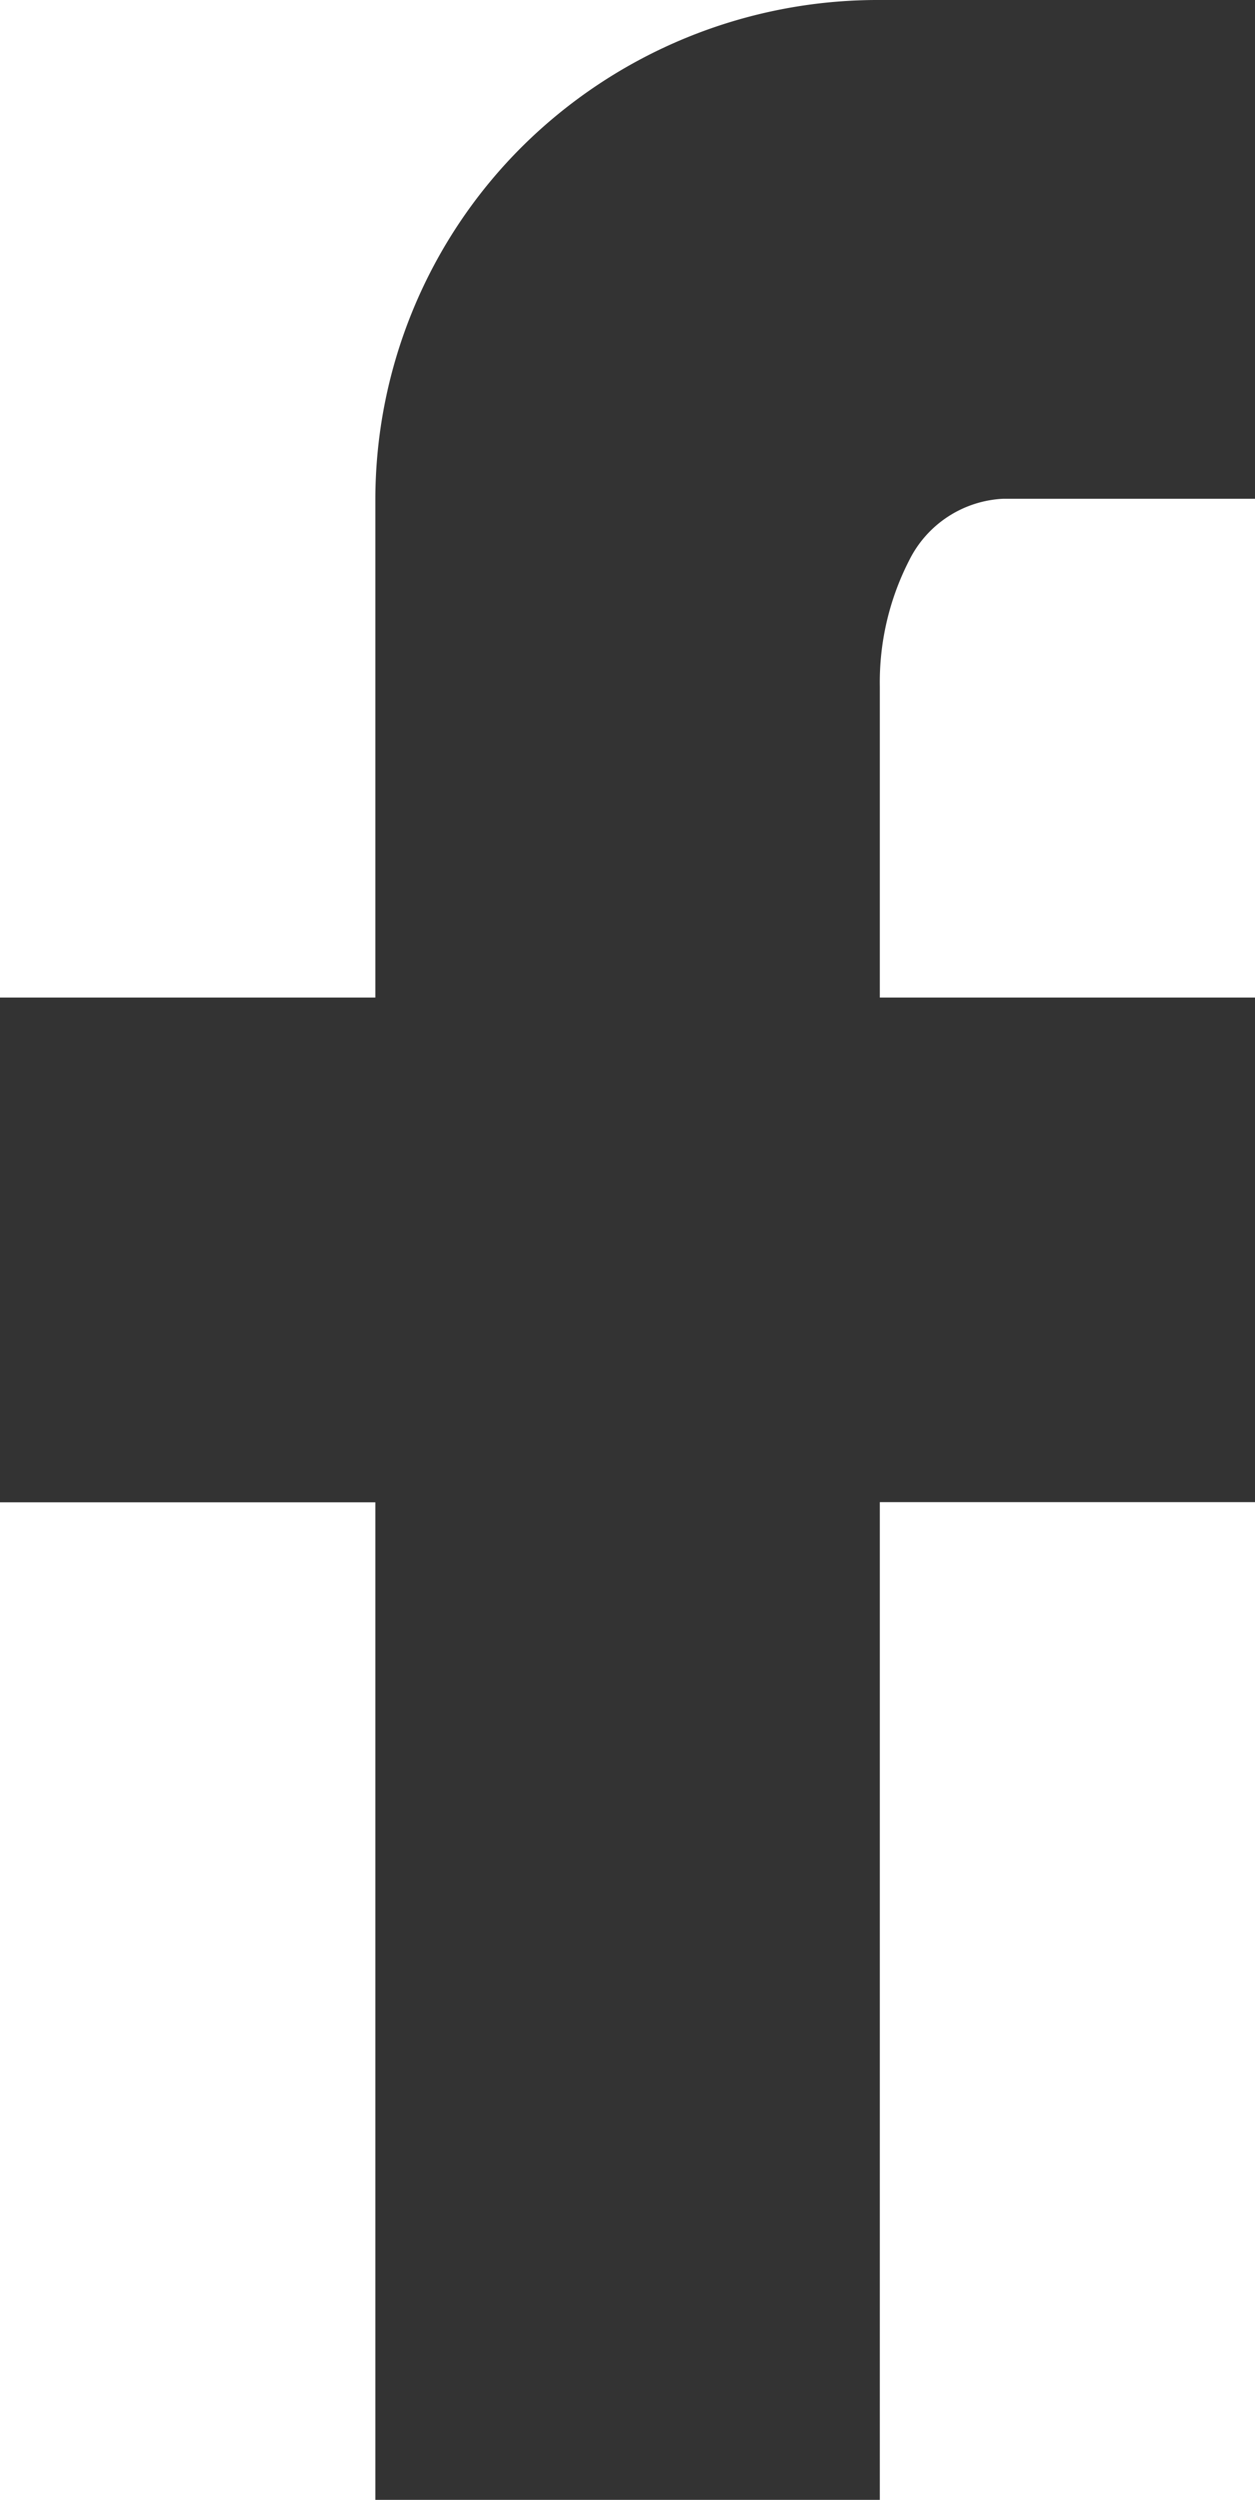
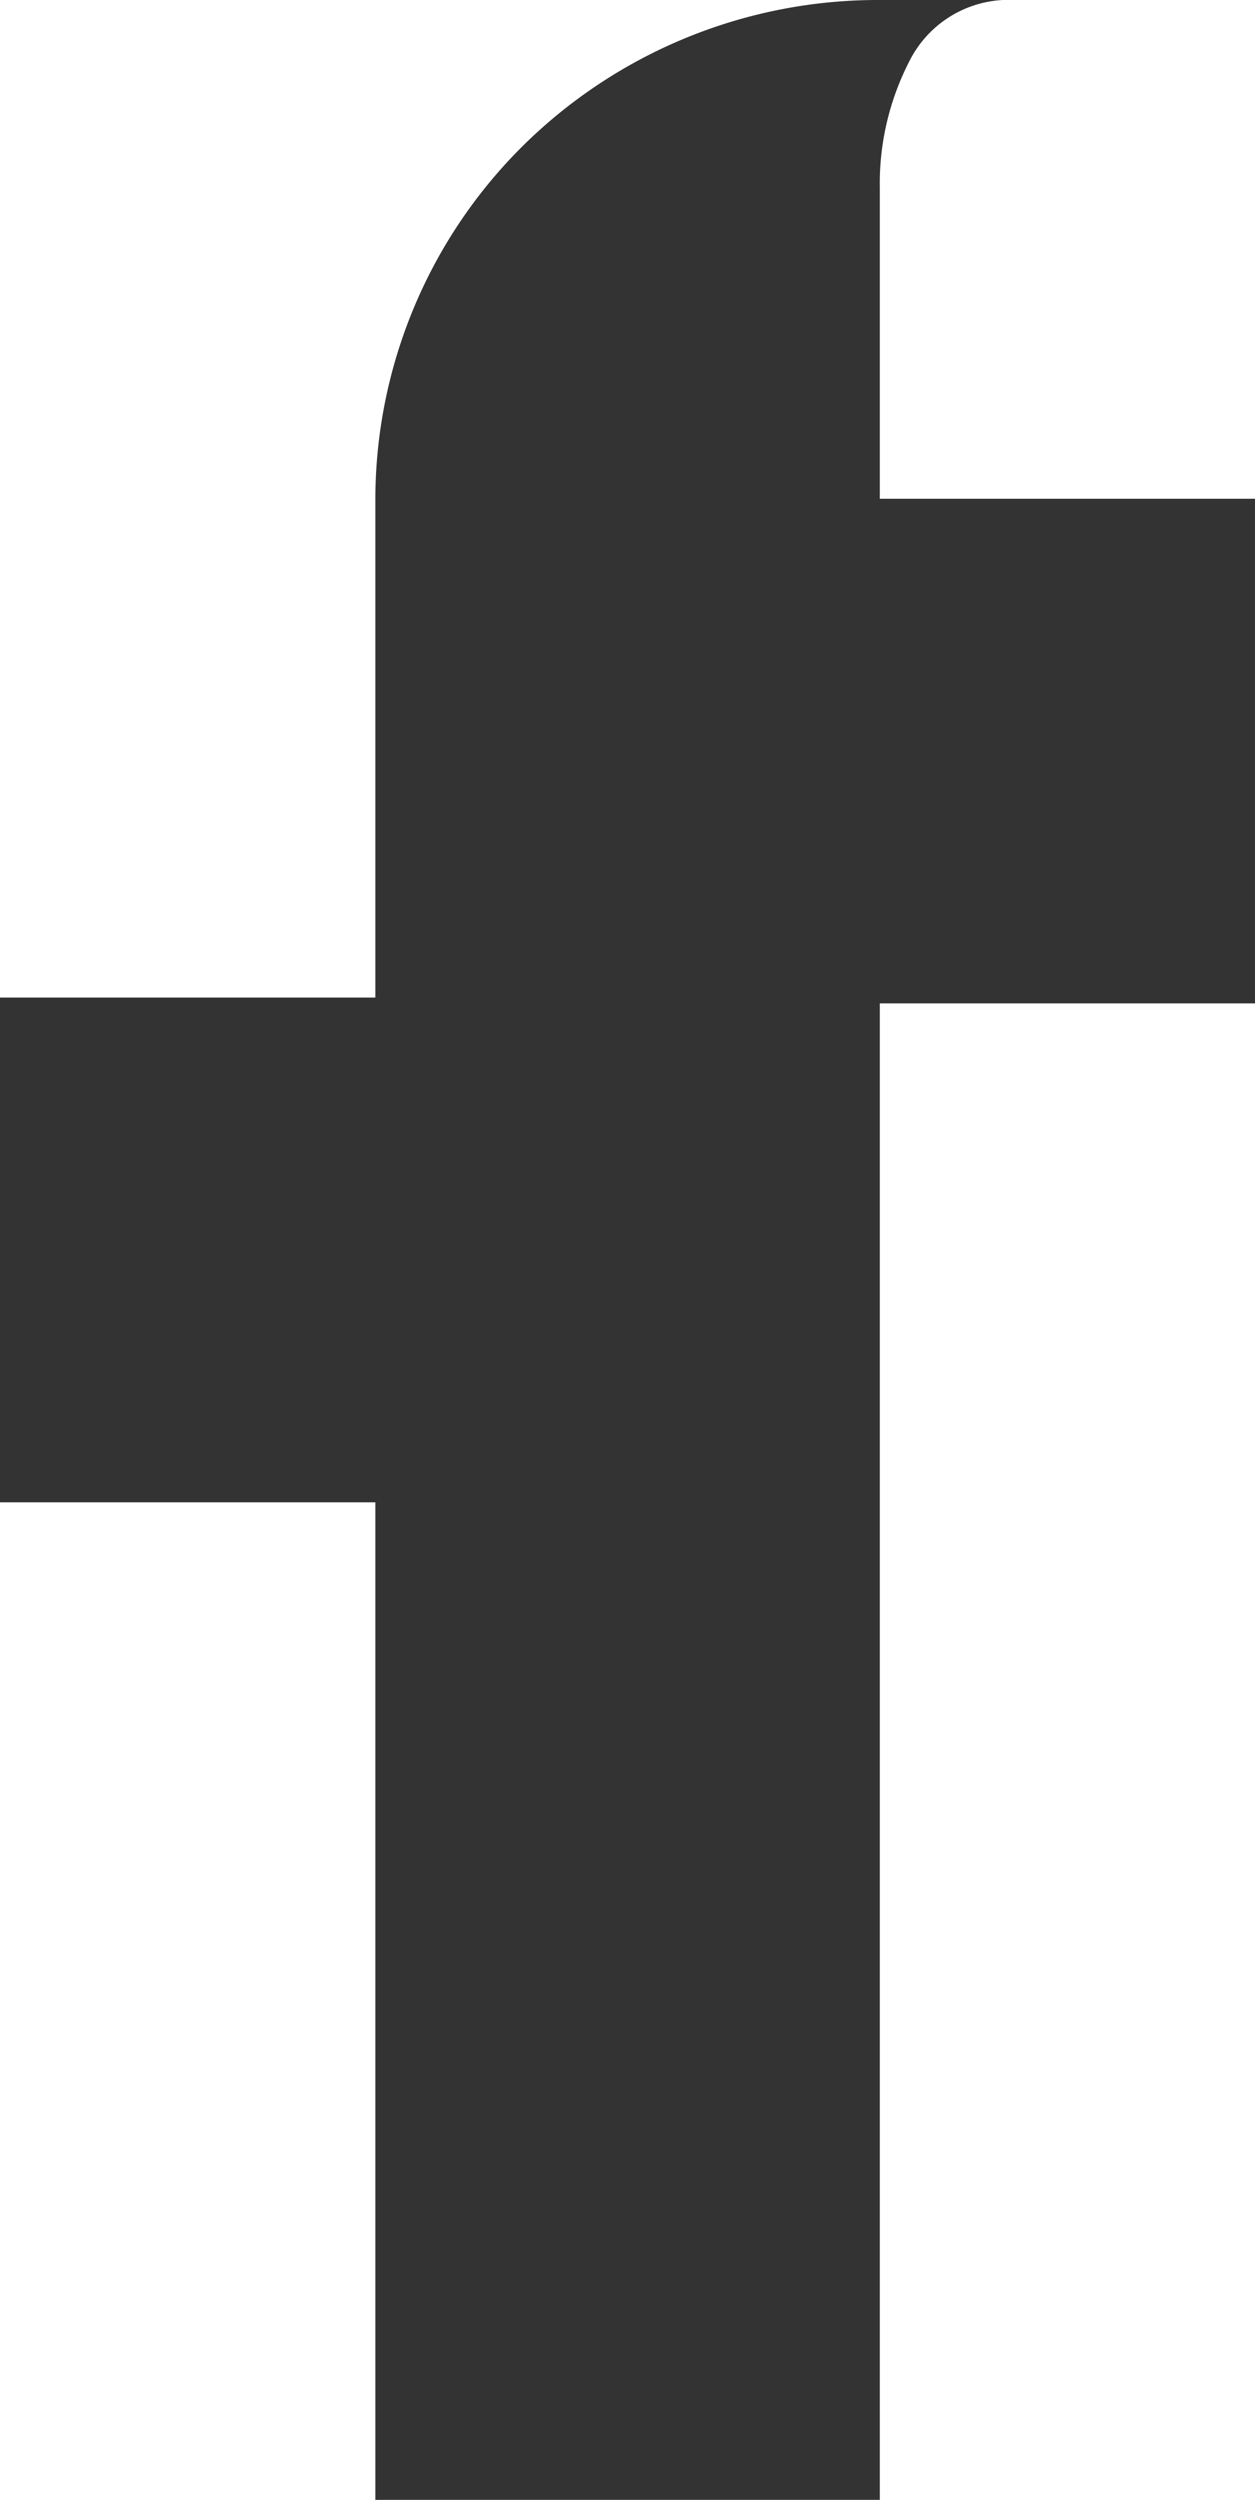
<svg xmlns="http://www.w3.org/2000/svg" width="7.523" height="14.977" viewBox="0 0 7.523 14.977">
-   <path id="Path_4972" data-name="Path 4972" d="M3.762-14.238v2.988H2.25a.665.665,0,0,0-.562.369,1.6,1.6,0,0,0-.176.756v1.863h2.25v3.023H1.512V.738H-1.512V-5.238h-2.25V-8.262h2.25V-11.25a2.986,2.986,0,0,1,.879-2.109,3.028,3.028,0,0,1,2.145-.879Z" transform="translate(3.762 14.238)" fill="#333" />
+   <path id="Path_4972" data-name="Path 4972" d="M3.762-14.238H2.25a.665.665,0,0,0-.562.369,1.6,1.6,0,0,0-.176.756v1.863h2.25v3.023H1.512V.738H-1.512V-5.238h-2.25V-8.262h2.25V-11.25a2.986,2.986,0,0,1,.879-2.109,3.028,3.028,0,0,1,2.145-.879Z" transform="translate(3.762 14.238)" fill="#333" />
</svg>